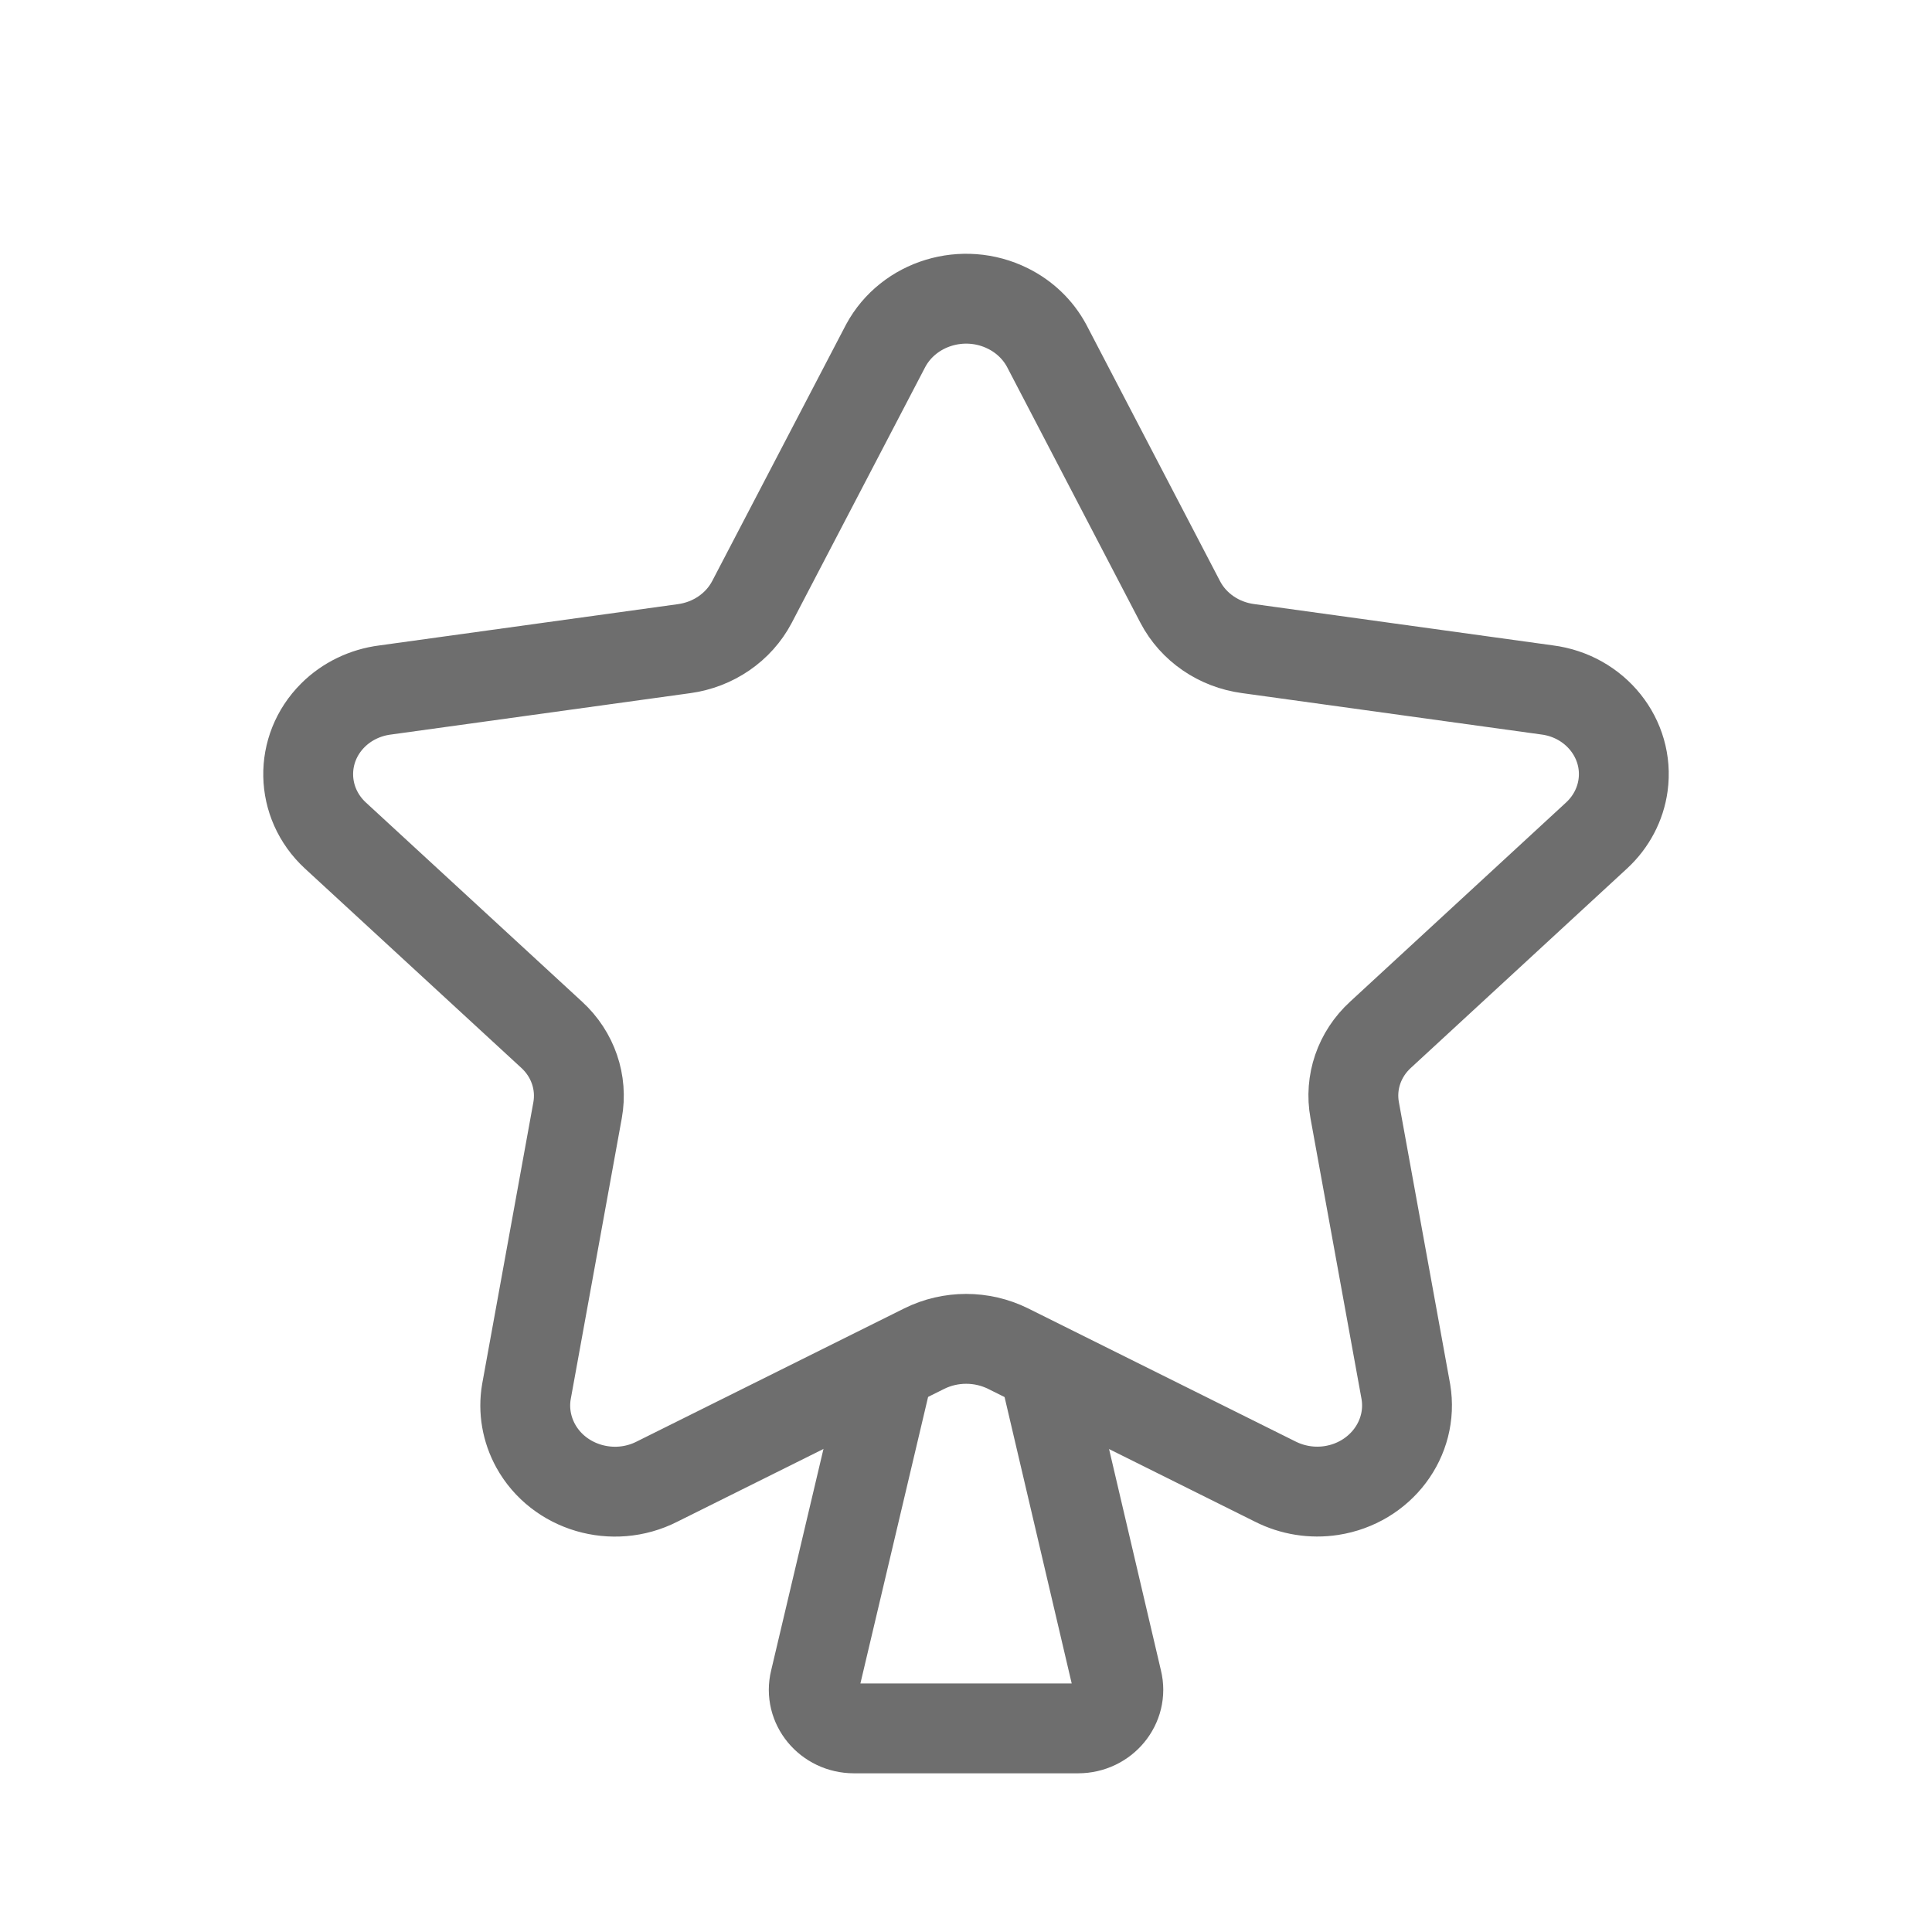
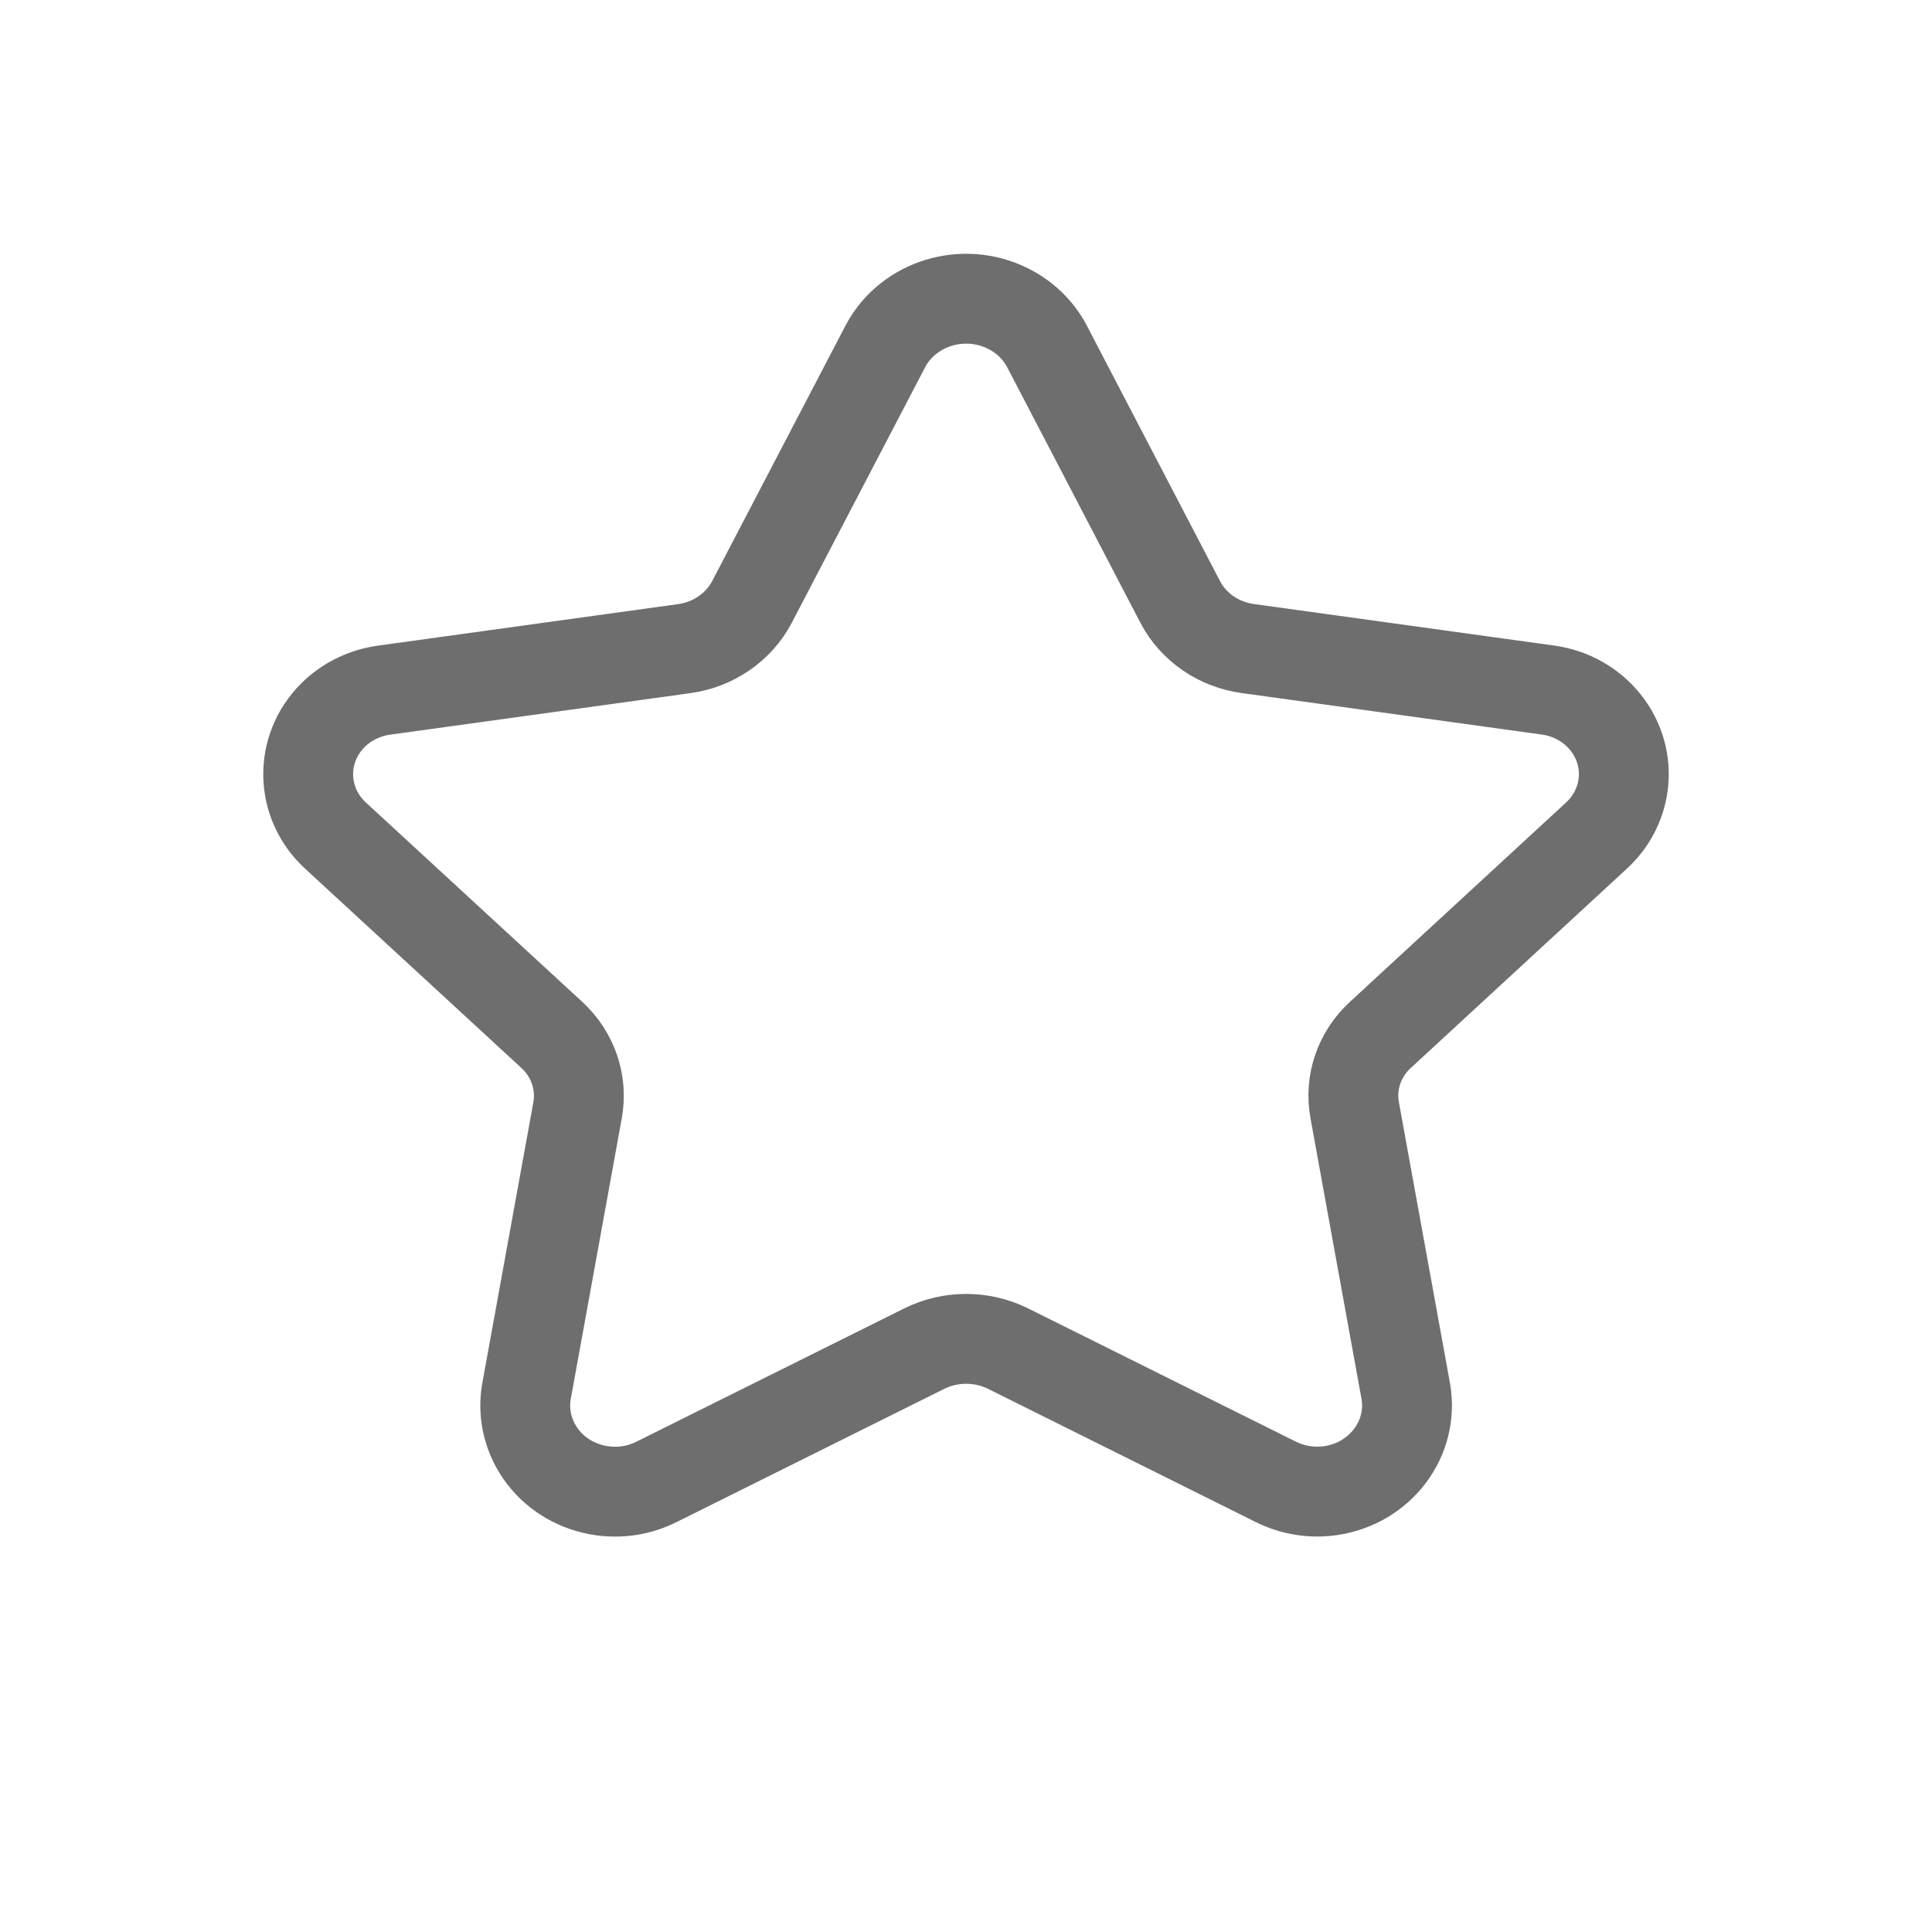
<svg xmlns="http://www.w3.org/2000/svg" width="43" height="43" viewBox="0 0 43 43" fill="none">
-   <path d="M19.763 30.523L18.136 37.41C18.002 37.95 18.429 38.468 19.007 38.468H23.994C24.572 38.468 24.999 37.95 24.866 37.41L23.25 30.515" stroke="#6E6E6E" stroke-width="2" stroke-linecap="round" stroke-linejoin="round" />
  <path fill-rule="evenodd" clip-rule="evenodd" d="M23.294 7.693L26.268 13.398C26.562 13.961 27.127 14.348 27.776 14.435L34.429 15.355C35.508 15.491 36.266 16.442 36.124 17.477C36.066 17.901 35.859 18.294 35.539 18.591L30.727 23.029C30.253 23.462 30.037 24.091 30.151 24.71L31.29 30.975C31.465 32.022 30.723 33.005 29.633 33.174C29.204 33.24 28.765 33.169 28.381 32.974L22.437 30.016C21.851 29.726 21.156 29.726 20.571 30.016L14.623 32.976C13.649 33.472 12.44 33.116 11.923 32.181C11.72 31.811 11.646 31.389 11.716 30.977L12.855 24.71C12.967 24.093 12.751 23.463 12.279 23.031L7.462 18.593C6.68 17.868 6.655 16.672 7.41 15.919C7.719 15.611 8.129 15.413 8.572 15.357L15.225 14.437C15.874 14.349 16.439 13.962 16.735 13.4L19.713 7.693C20.226 6.744 21.443 6.374 22.432 6.866C22.801 7.049 23.102 7.337 23.294 7.693Z" stroke="#6E6E6E" stroke-width="2" stroke-linecap="round" stroke-linejoin="round" />
</svg>